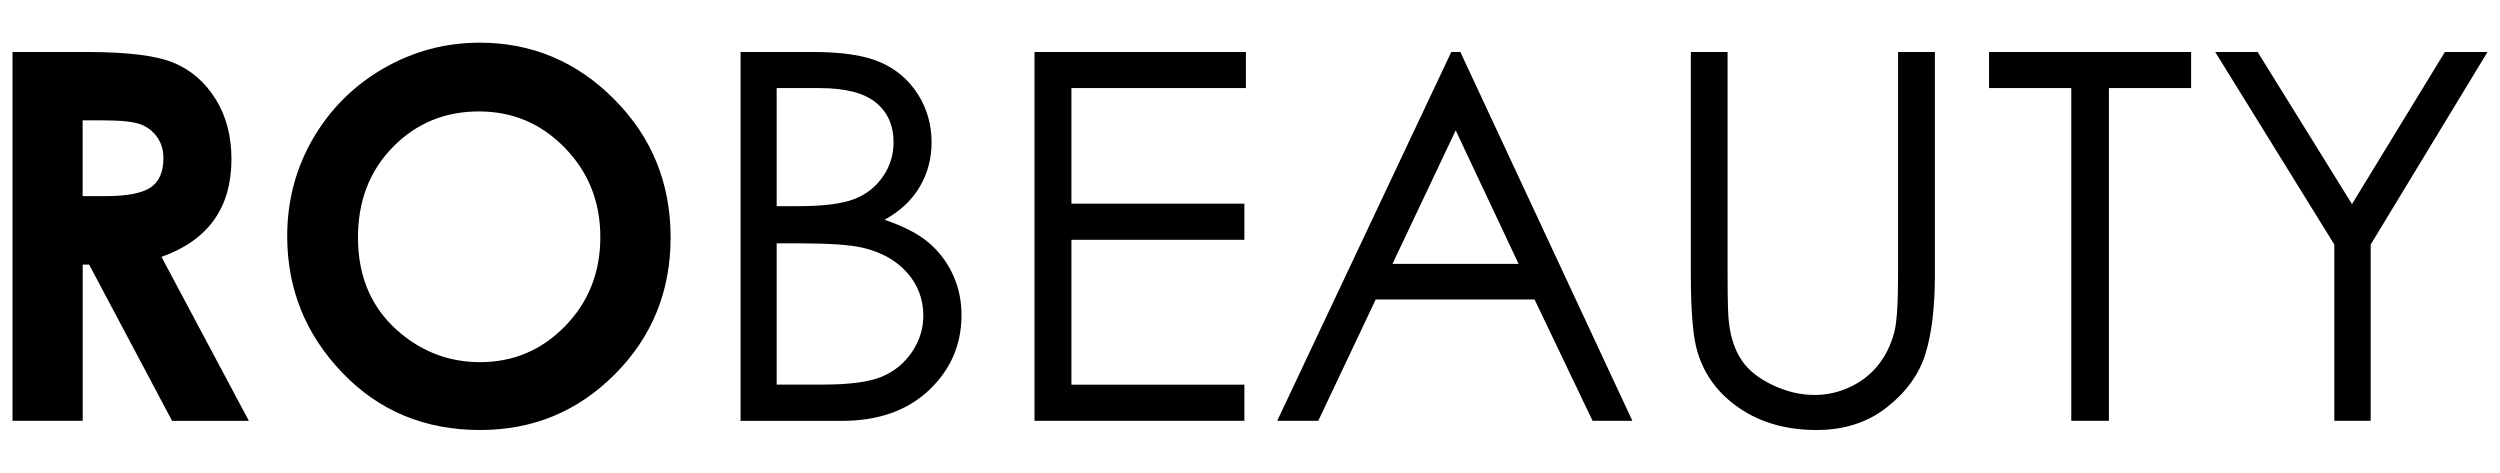
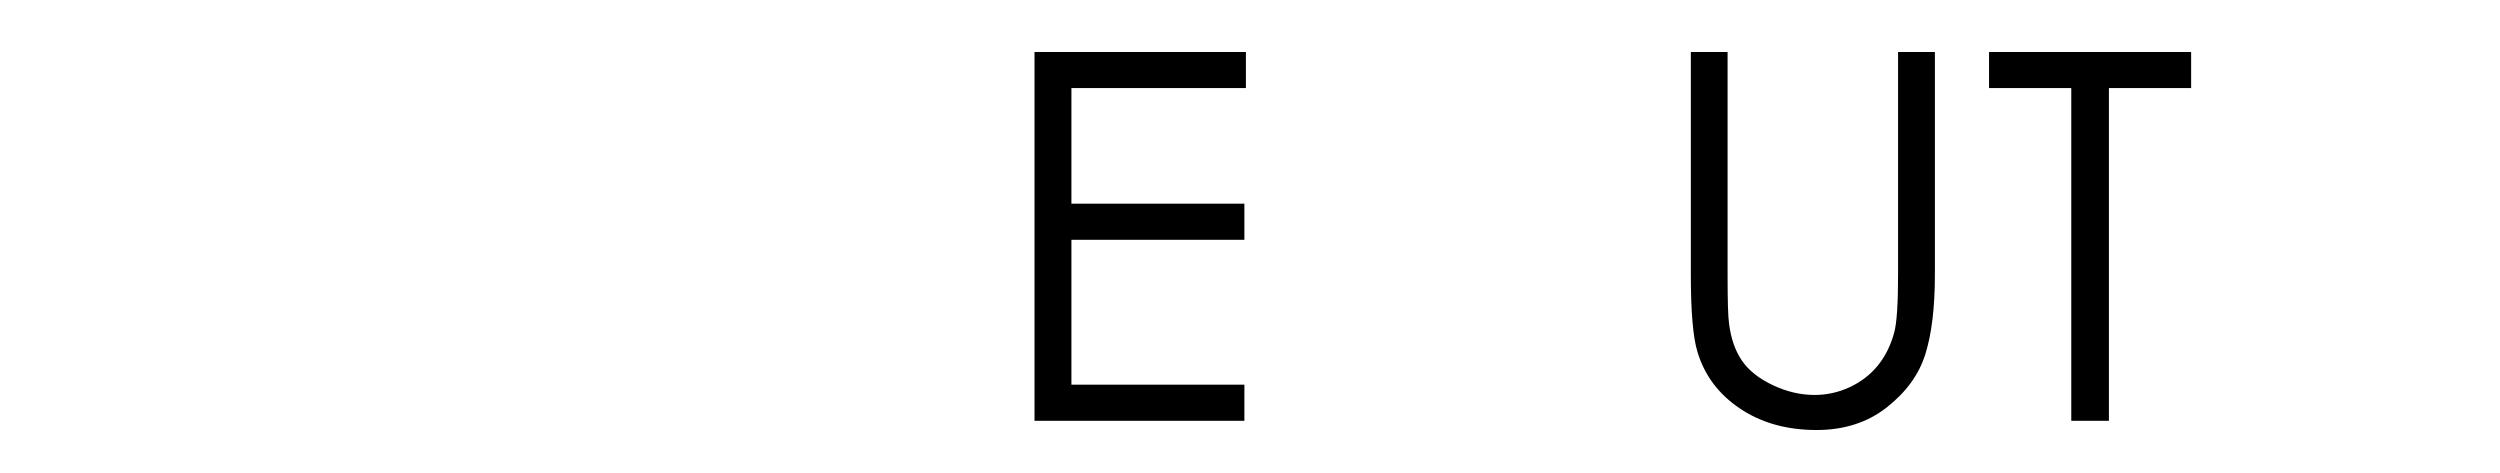
<svg xmlns="http://www.w3.org/2000/svg" version="1.1" id="Шар_1" x="0px" y="0px" viewBox="0 0 311.62 58.93" style="enable-background:new 0 0 311.62 58.93;" xml:space="preserve">
  <g>
-     <path d="M1.56,6.48h9.27c5.08,0,8.69,0.45,10.85,1.36s3.89,2.41,5.2,4.52c1.31,2.1,1.97,4.59,1.97,7.47c0,3.02-0.72,5.55-2.17,7.58   s-3.63,3.57-6.55,4.61l10.89,20.44h-9.57L11.11,32.98h-0.8v19.47H1.56V6.48z M10.31,24.45h2.74c2.78,0,4.7-0.37,5.75-1.1   s1.57-1.94,1.57-3.64c0-1-0.26-1.88-0.78-2.62c-0.52-0.74-1.22-1.27-2.09-1.6s-2.47-0.49-4.8-0.49h-2.4V24.45z" />
-     <path d="M59.79,5.32c6.5,0,12.1,2.35,16.78,7.06c4.68,4.71,7.02,10.45,7.02,17.22c0,6.71-2.31,12.39-6.93,17.03   c-4.62,4.65-10.22,6.97-16.81,6.97c-6.9,0-12.63-2.38-17.2-7.16c-4.57-4.77-6.85-10.44-6.85-17c0-4.4,1.06-8.44,3.19-12.12   s5.05-6.61,8.77-8.77C51.49,6.4,55.5,5.32,59.79,5.32z M59.7,13.89c-4.25,0-7.83,1.48-10.73,4.44c-2.9,2.96-4.35,6.72-4.35,11.28   c0,5.08,1.82,9.1,5.47,12.06c2.84,2.31,6.09,3.47,9.76,3.47c4.15,0,7.68-1.5,10.6-4.5s4.38-6.7,4.38-11.09   c0-4.38-1.47-8.08-4.41-11.11S63.91,13.89,59.7,13.89z" />
-     <path d="M92.31,6.48h9.06c3.65,0,6.45,0.43,8.41,1.3c1.96,0.86,3.5,2.19,4.64,3.98c1.13,1.79,1.7,3.78,1.7,5.97   c0,2.04-0.5,3.9-1.49,5.58c-1,1.68-2.46,3.04-4.38,4.08c2.39,0.81,4.23,1.77,5.51,2.86c1.29,1.09,2.29,2.42,3.01,3.97   c0.72,1.55,1.08,3.23,1.08,5.05c0,3.69-1.35,6.81-4.05,9.36c-2.7,2.55-6.32,3.83-10.86,3.83H92.31V6.48z M96.81,10.98V25.7h2.63   c3.19,0,5.54-0.3,7.05-0.89s2.69-1.53,3.57-2.81s1.32-2.7,1.32-4.27c0-2.1-0.74-3.75-2.21-4.95c-1.47-1.2-3.82-1.8-7.03-1.8H96.81z    M96.81,30.32v17.62h5.7c3.36,0,5.82-0.33,7.39-0.98s2.82-1.68,3.77-3.08c0.95-1.4,1.42-2.91,1.42-4.53c0-2.04-0.67-3.82-2-5.34   c-1.34-1.52-3.17-2.56-5.51-3.12c-1.57-0.38-4.29-0.56-8.17-0.56H96.81z" />
    <path d="M128.96,6.48h26.34v4.5h-21.75v14.41h21.56v4.5h-21.56v18.06h21.56v4.5h-26.16V6.48z" />
-     <path d="M182.03,6.48l21.44,45.97h-4.96l-7.23-15.12h-19.8l-7.16,15.12h-5.12L180.9,6.48H182.03z M181.45,16.25l-7.88,16.64h15.72   L181.45,16.25z" />
    <path d="M210.75,6.48h4.59v27.75c0,3.29,0.06,5.34,0.19,6.16c0.23,1.81,0.76,3.33,1.59,4.55c0.83,1.22,2.11,2.24,3.84,3.06   c1.73,0.82,3.47,1.23,5.22,1.23c1.52,0,2.98-0.32,4.38-0.97c1.4-0.65,2.56-1.54,3.5-2.69c0.94-1.15,1.62-2.53,2.06-4.16   c0.31-1.17,0.47-3.56,0.47-7.19V6.48h4.59v27.75c0,4.1-0.4,7.42-1.2,9.95c-0.8,2.53-2.41,4.73-4.81,6.61s-5.32,2.81-8.73,2.81   c-3.71,0-6.89-0.89-9.53-2.66c-2.65-1.77-4.42-4.11-5.31-7.03c-0.56-1.79-0.84-5.02-0.84-9.69V6.48z" />
    <path d="M247.93,10.98v-4.5h25.19v4.5h-10.25v41.47h-4.69V10.98H247.93z" />
-     <path d="M276.12,6.48h5.29l11.76,18.96l11.58-18.96h5.31l-14.56,24v21.97h-4.53V30.48L276.12,6.48z" />
  </g>
</svg>